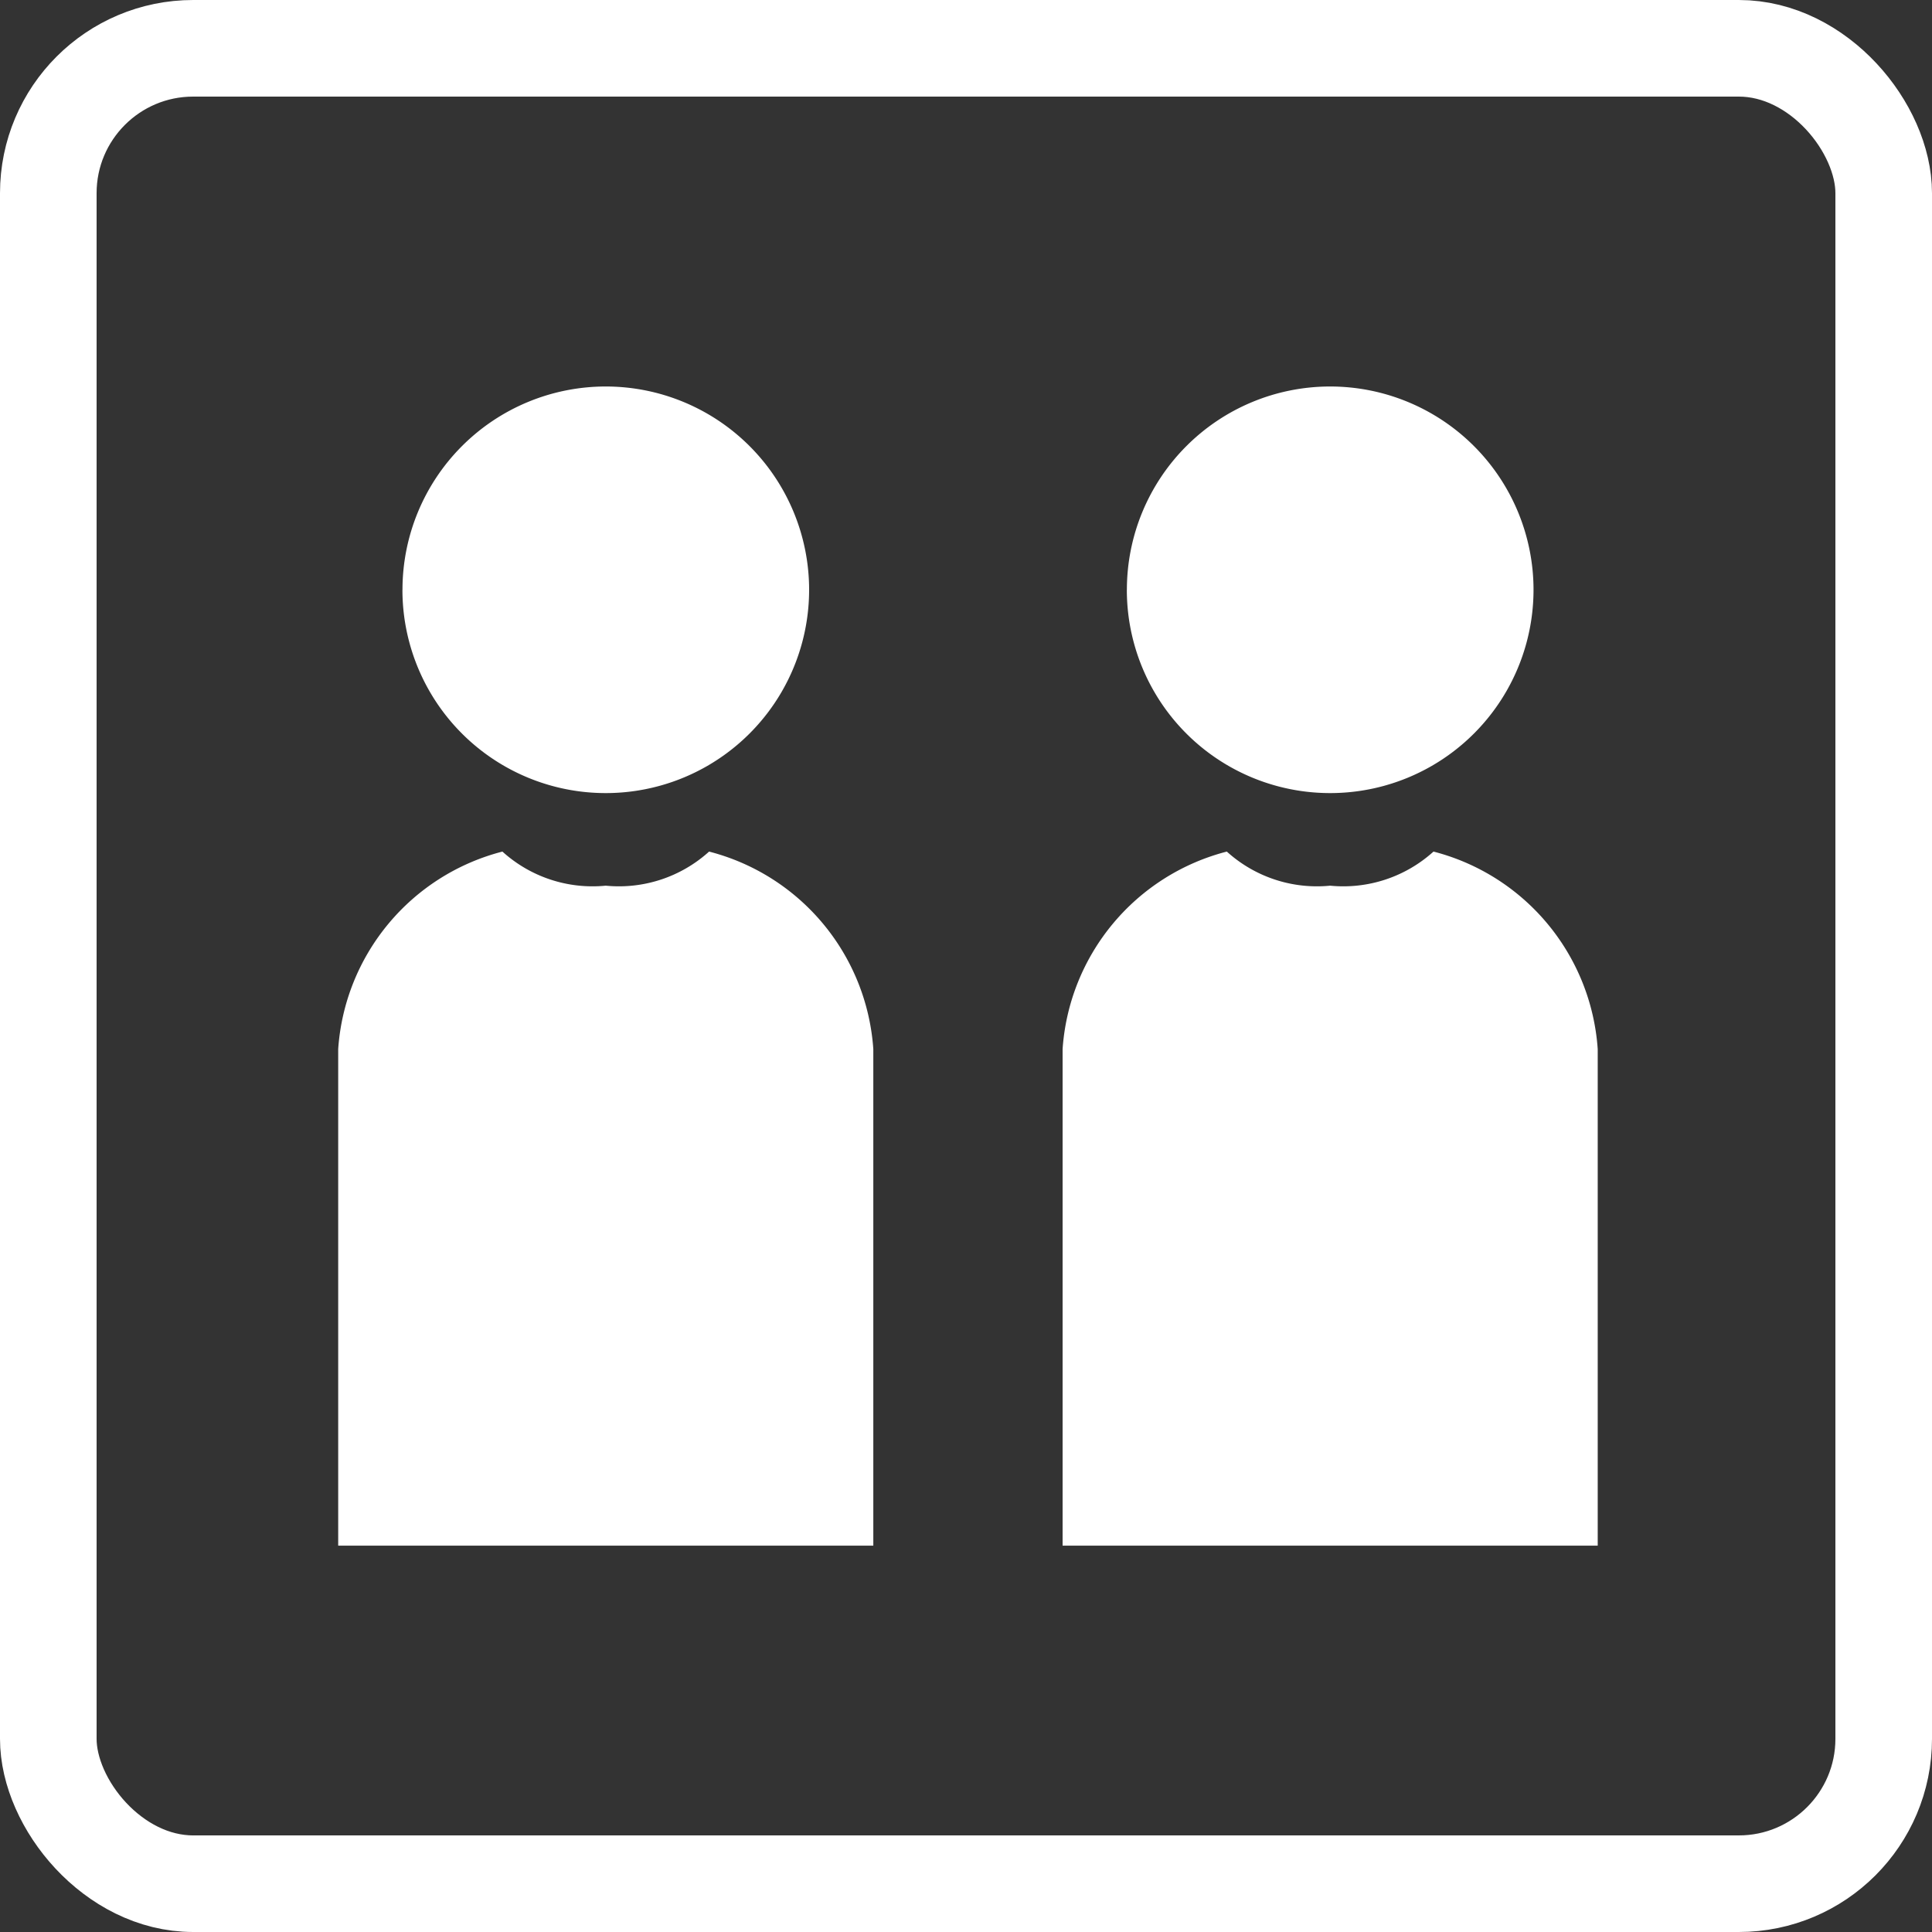
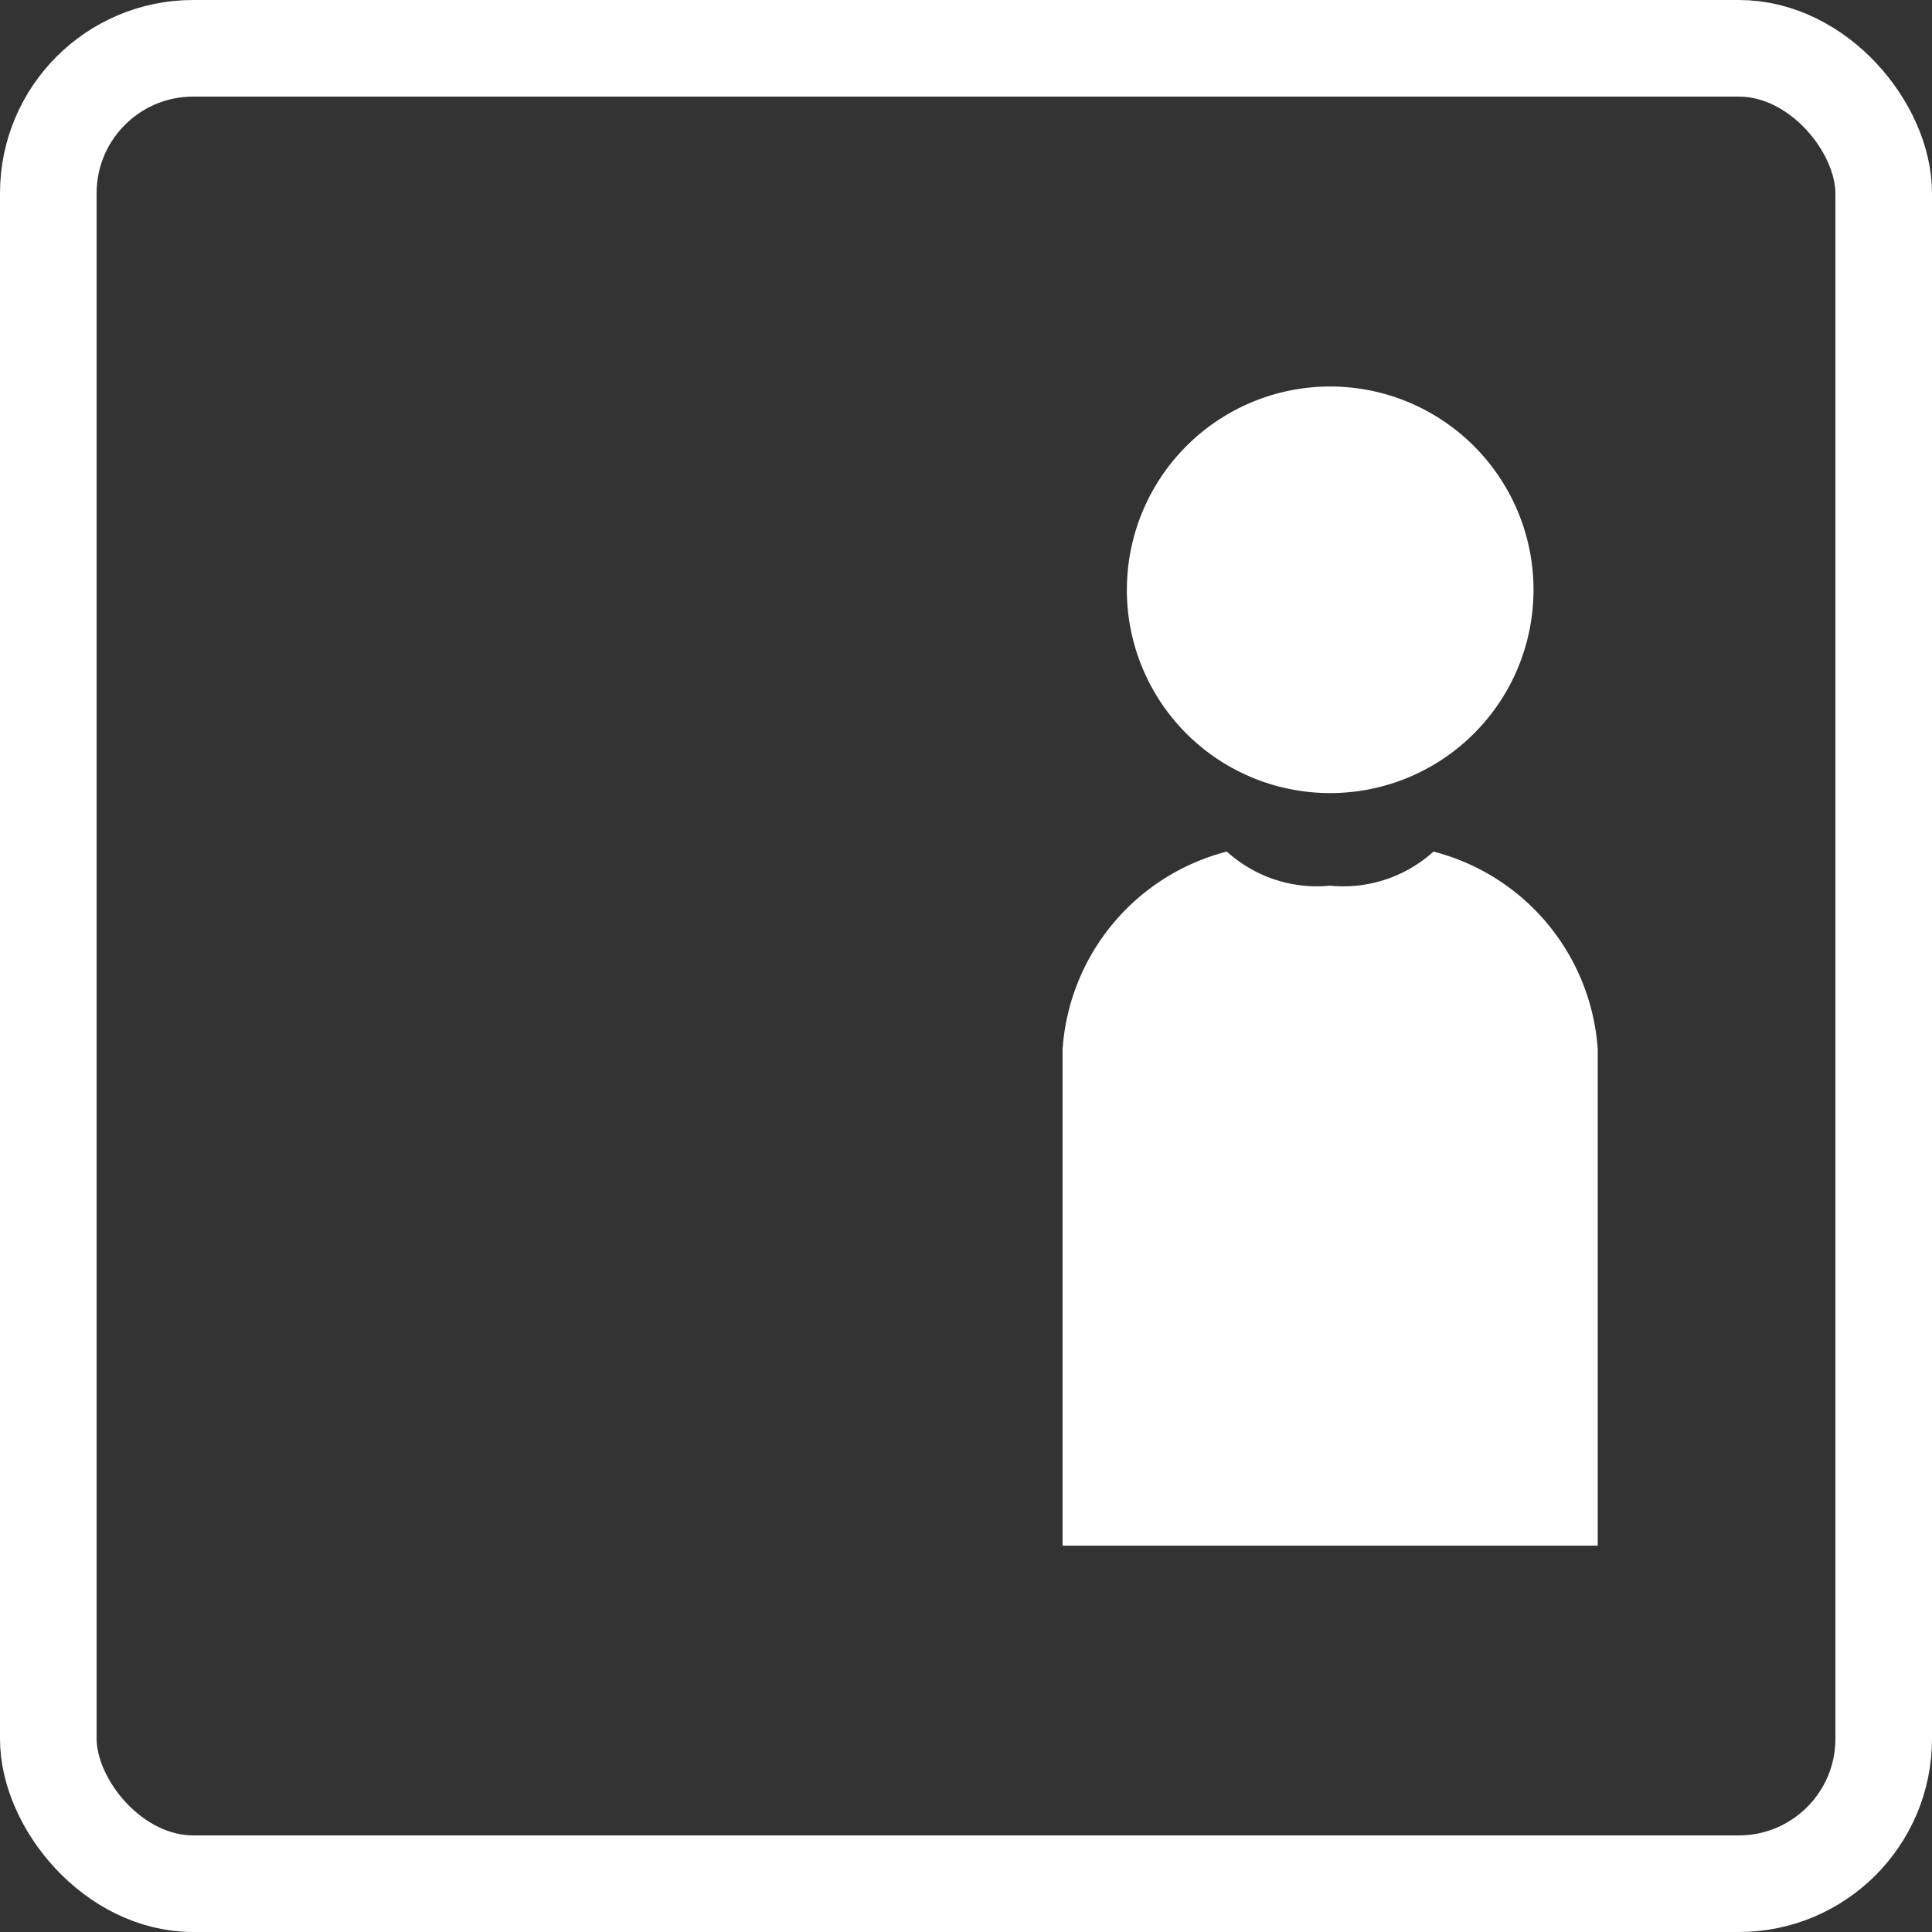
<svg xmlns="http://www.w3.org/2000/svg" id="_2persons" data-name="2persons" width="40" height="40" viewBox="0 0 40 40">
  <rect x="0" y="0" width="40" height="40" fill="#333333" stroke="none" />
  <g id="box" data-name="box" fill="none" stroke="#fff" stroke-width="2">
    <rect width="40" height="40" rx="4" stroke="none" />
    <rect x="1" y="1" width="38" height="38" rx="3" fill="none" />
  </g>
-   <path id="man" d="M-8549-1661v-10.281a4.544,4.544,0,0,1,3.4-4.089,2.778,2.778,0,0,0,2.139.706,2.782,2.782,0,0,0,2.14-.706,4.544,4.544,0,0,1,3.4,4.089V-1661Zm1.331-19.79a4.209,4.209,0,0,1,4.207-4.209,4.211,4.211,0,0,1,4.212,4.209,4.21,4.21,0,0,1-4.212,4.209A4.208,4.208,0,0,1-8547.67-1680.791Z" transform="translate(8556.002 1693.001)" fill="#fff" />
  <path id="man-2" data-name="man" d="M-8549-1661v-10.281a4.544,4.544,0,0,1,3.4-4.089,2.778,2.778,0,0,0,2.139.706,2.782,2.782,0,0,0,2.14-.706,4.544,4.544,0,0,1,3.4,4.089V-1661Zm1.331-19.79a4.209,4.209,0,0,1,4.207-4.209,4.211,4.211,0,0,1,4.212,4.209,4.21,4.21,0,0,1-4.212,4.209A4.208,4.208,0,0,1-8547.67-1680.791Z" transform="translate(8571 1693.001)" fill="#fff" />
</svg>